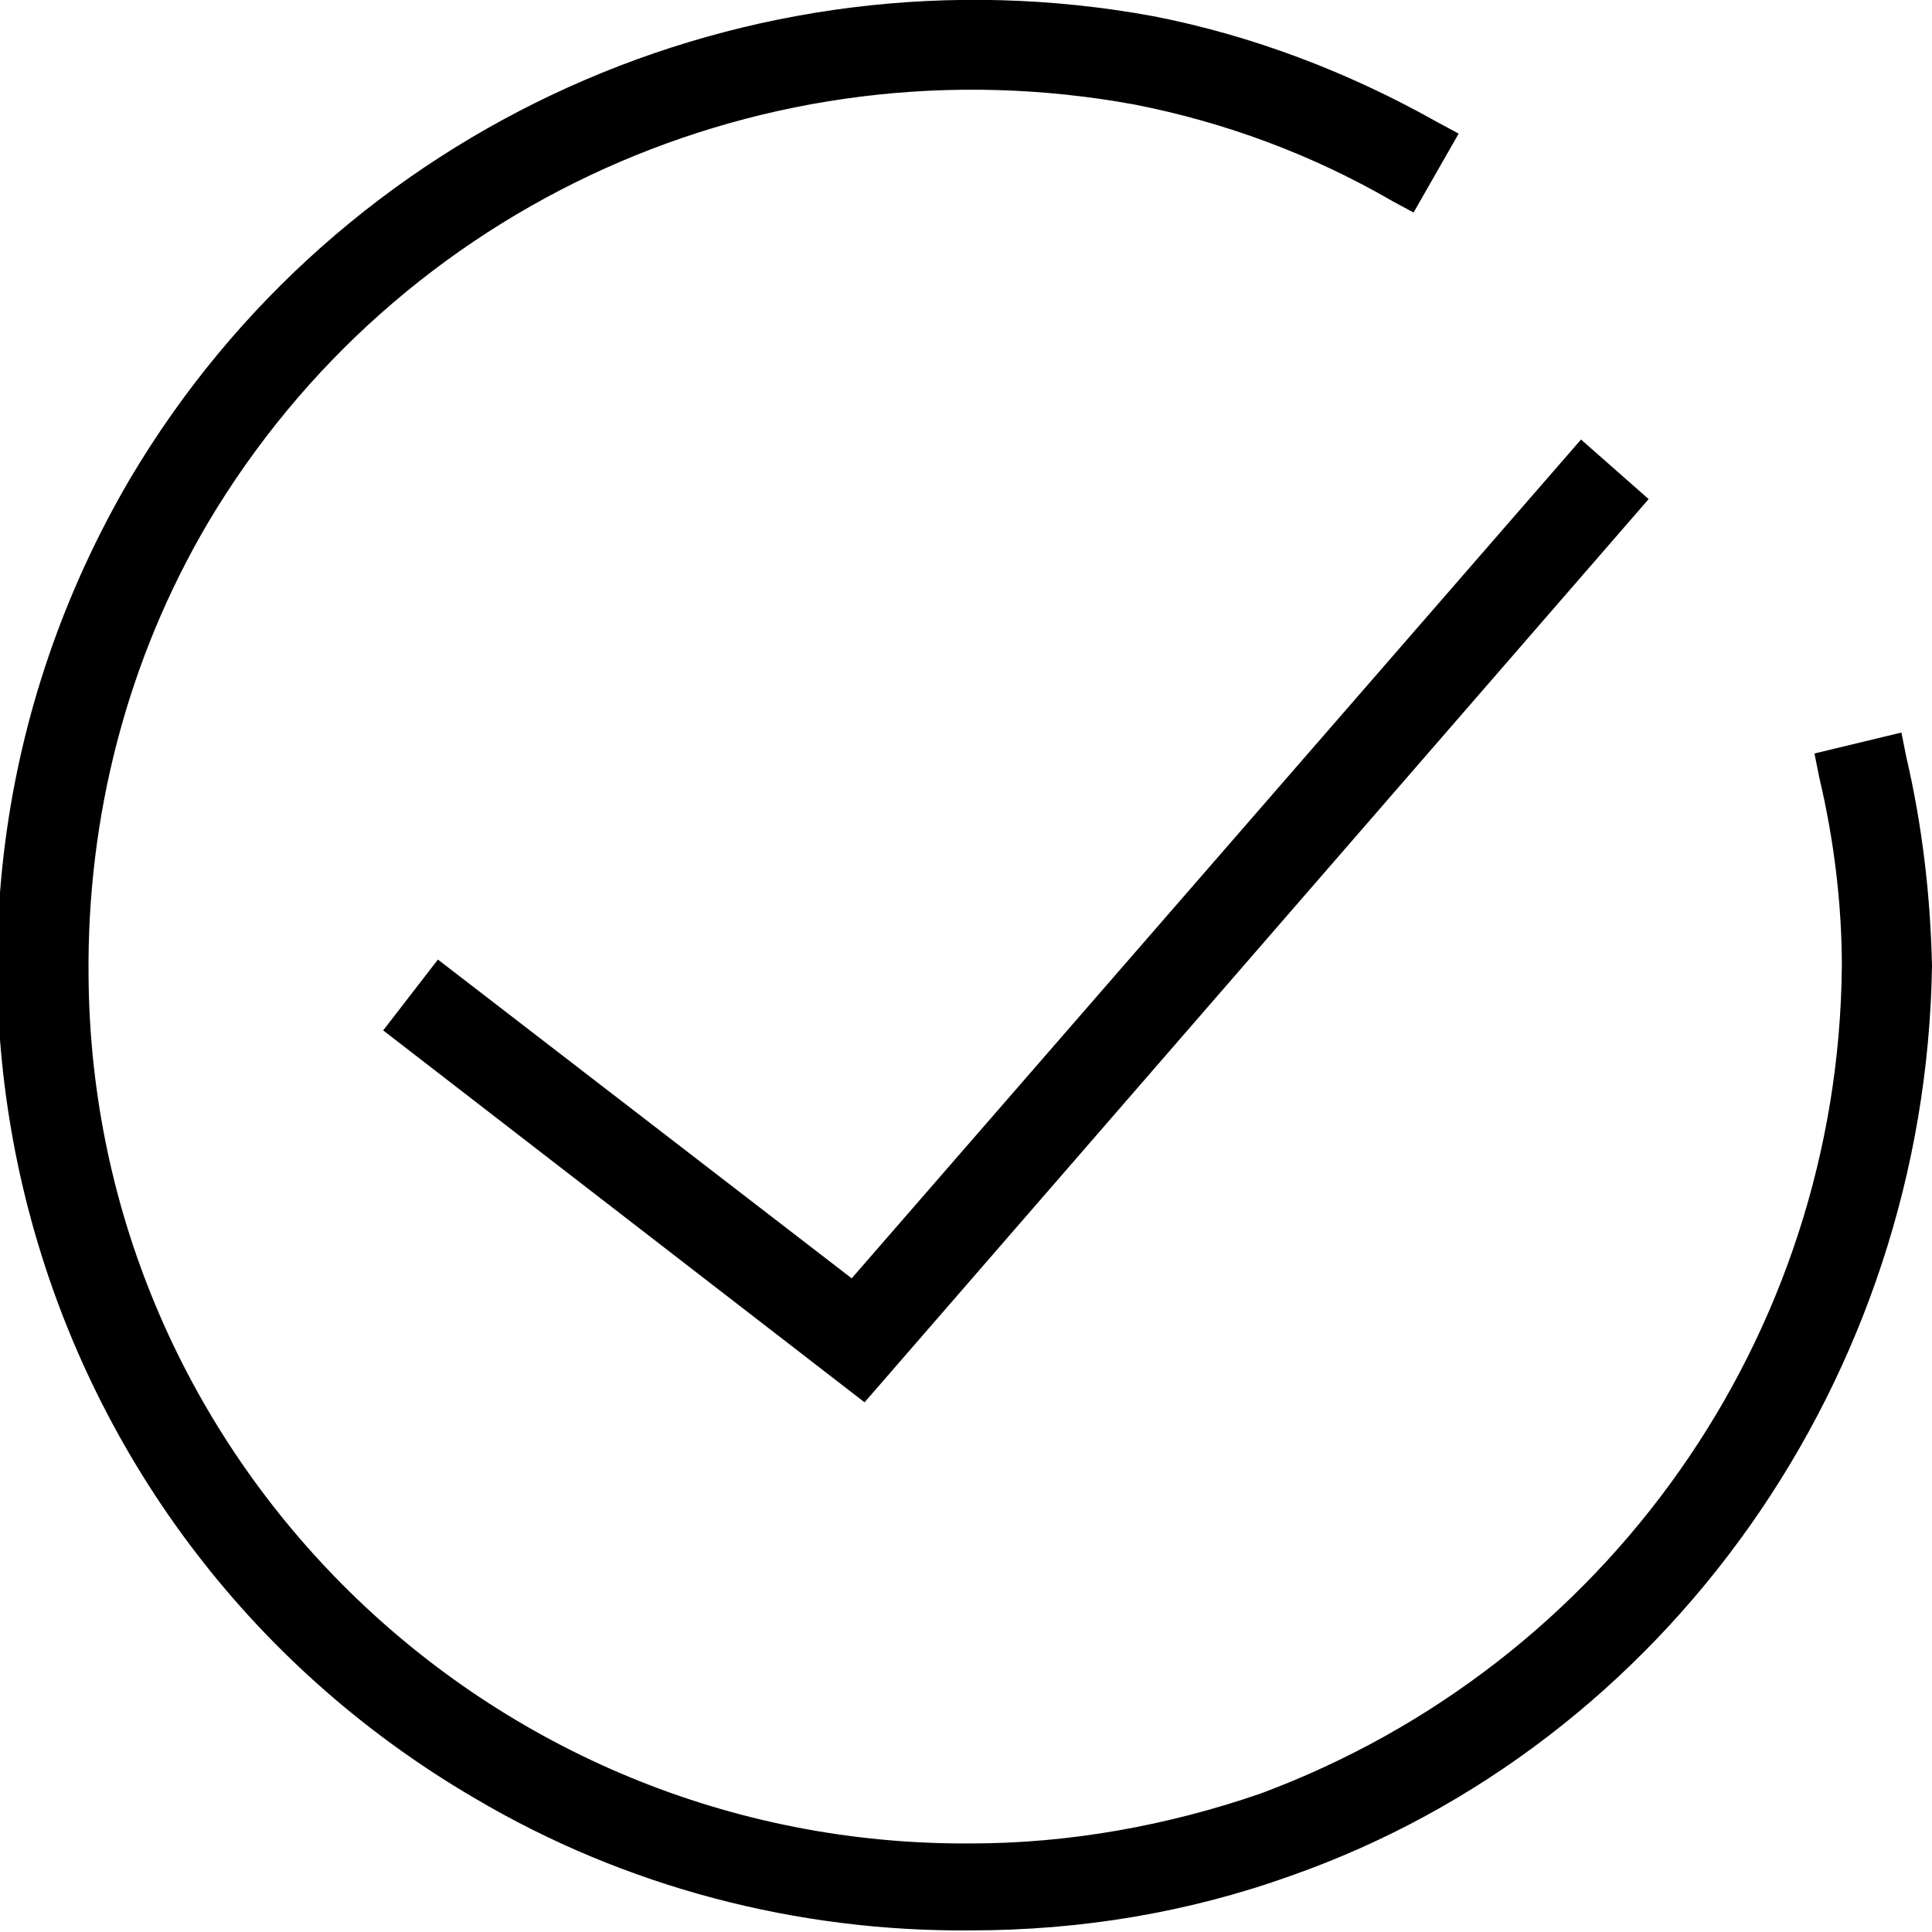
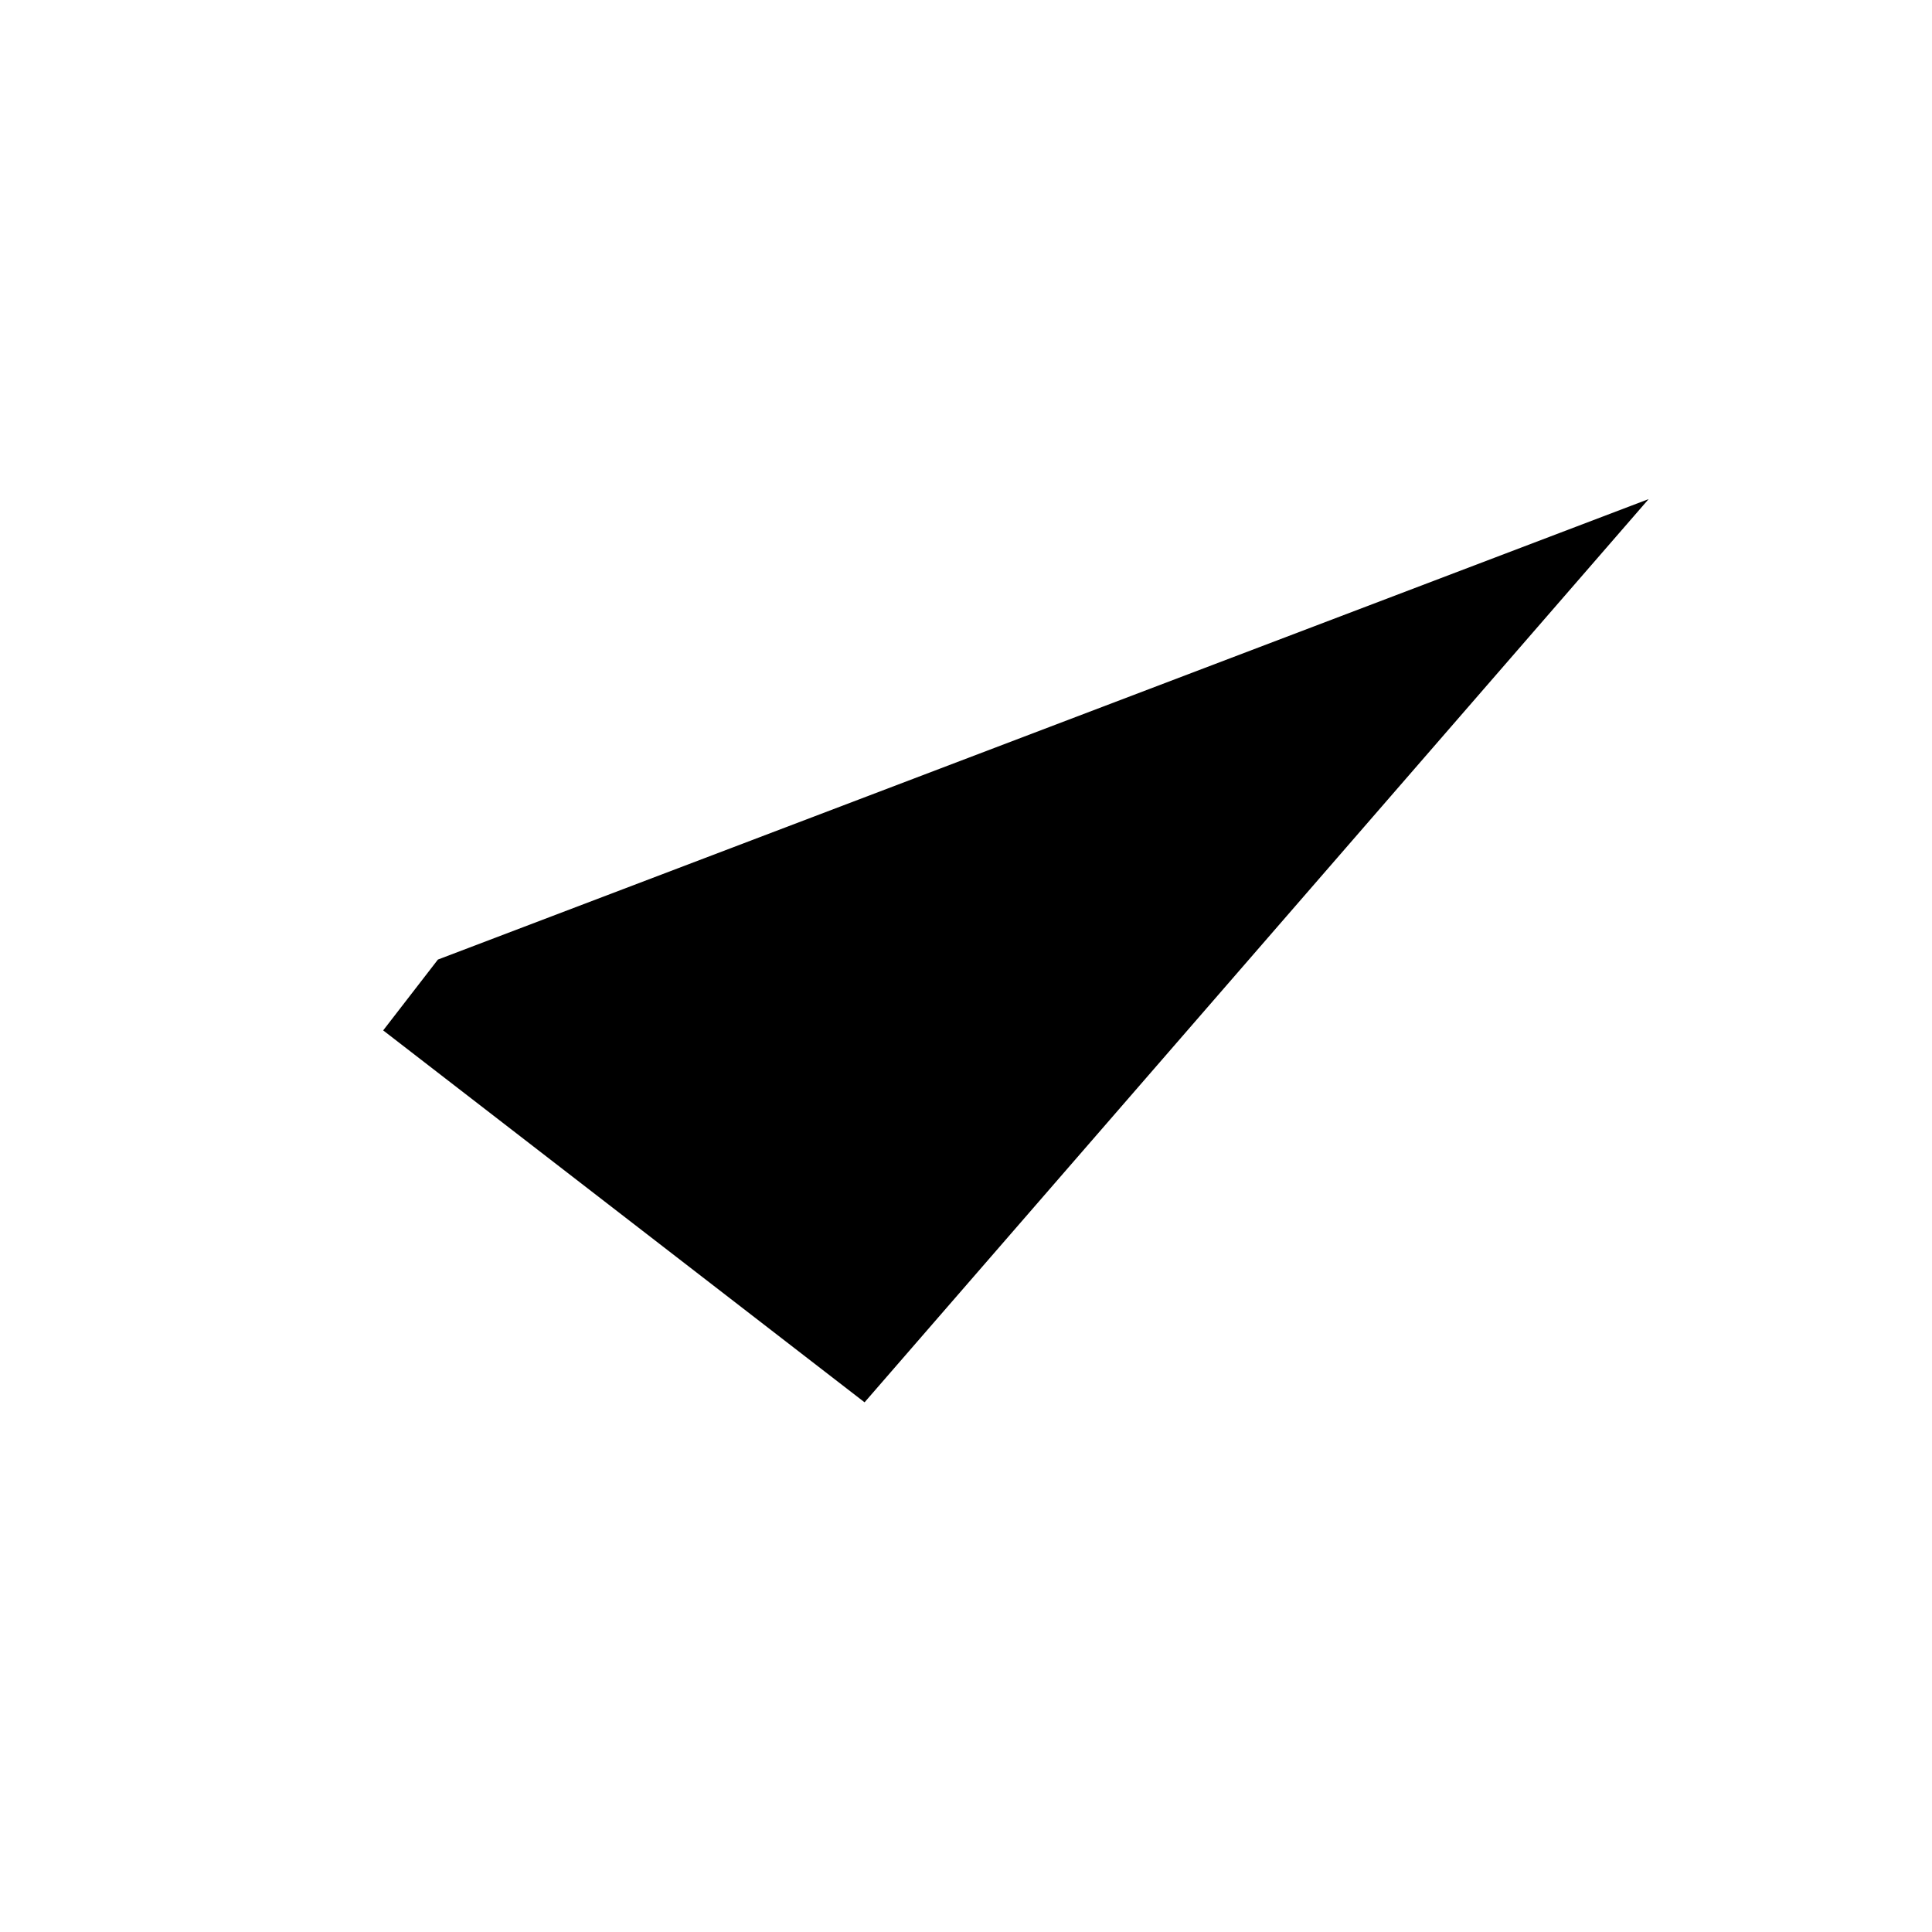
<svg xmlns="http://www.w3.org/2000/svg" viewBox="0 0 120 120">
-   <path d="M120 60c-.1-4.4-.6-8.7-1.6-13l-.3-1.5-5.4 1.3.3 1.5c.9 3.8 1.4 7.8 1.4 11.7-.2 23-14.6 43.4-36.1 51.4-5.8 2-11.9 3.1-18 3.1-30 .2-54.6-23.9-54.8-53.9-.1-9.9 2.4-19.6 7.4-28.1 11.8-19.9 34.8-30.2 57.6-26 5.6 1.1 11 3.1 16 6l1.3.7 2.8-4.9-1.3-.7C83.8 4.5 77.8 2.2 71.6 1 46.5-3.6 21.1 7.8 8.1 29.7-8.7 58.3.9 95 29.5 111.7c9.3 5.5 20 8.3 30.8 8.2 6.8 0 13.5-1.1 19.9-3.4 23.3-8.2 39.4-30.9 39.8-56.5z" />
-   <path d="M27.2 59.6 23.8 64l29.9 23.1L102.4 31l-4.2-3.7-45.3 52.1-25.7-19.8z" />
+   <path d="M27.2 59.6 23.8 64l29.9 23.1L102.4 31z" />
</svg>